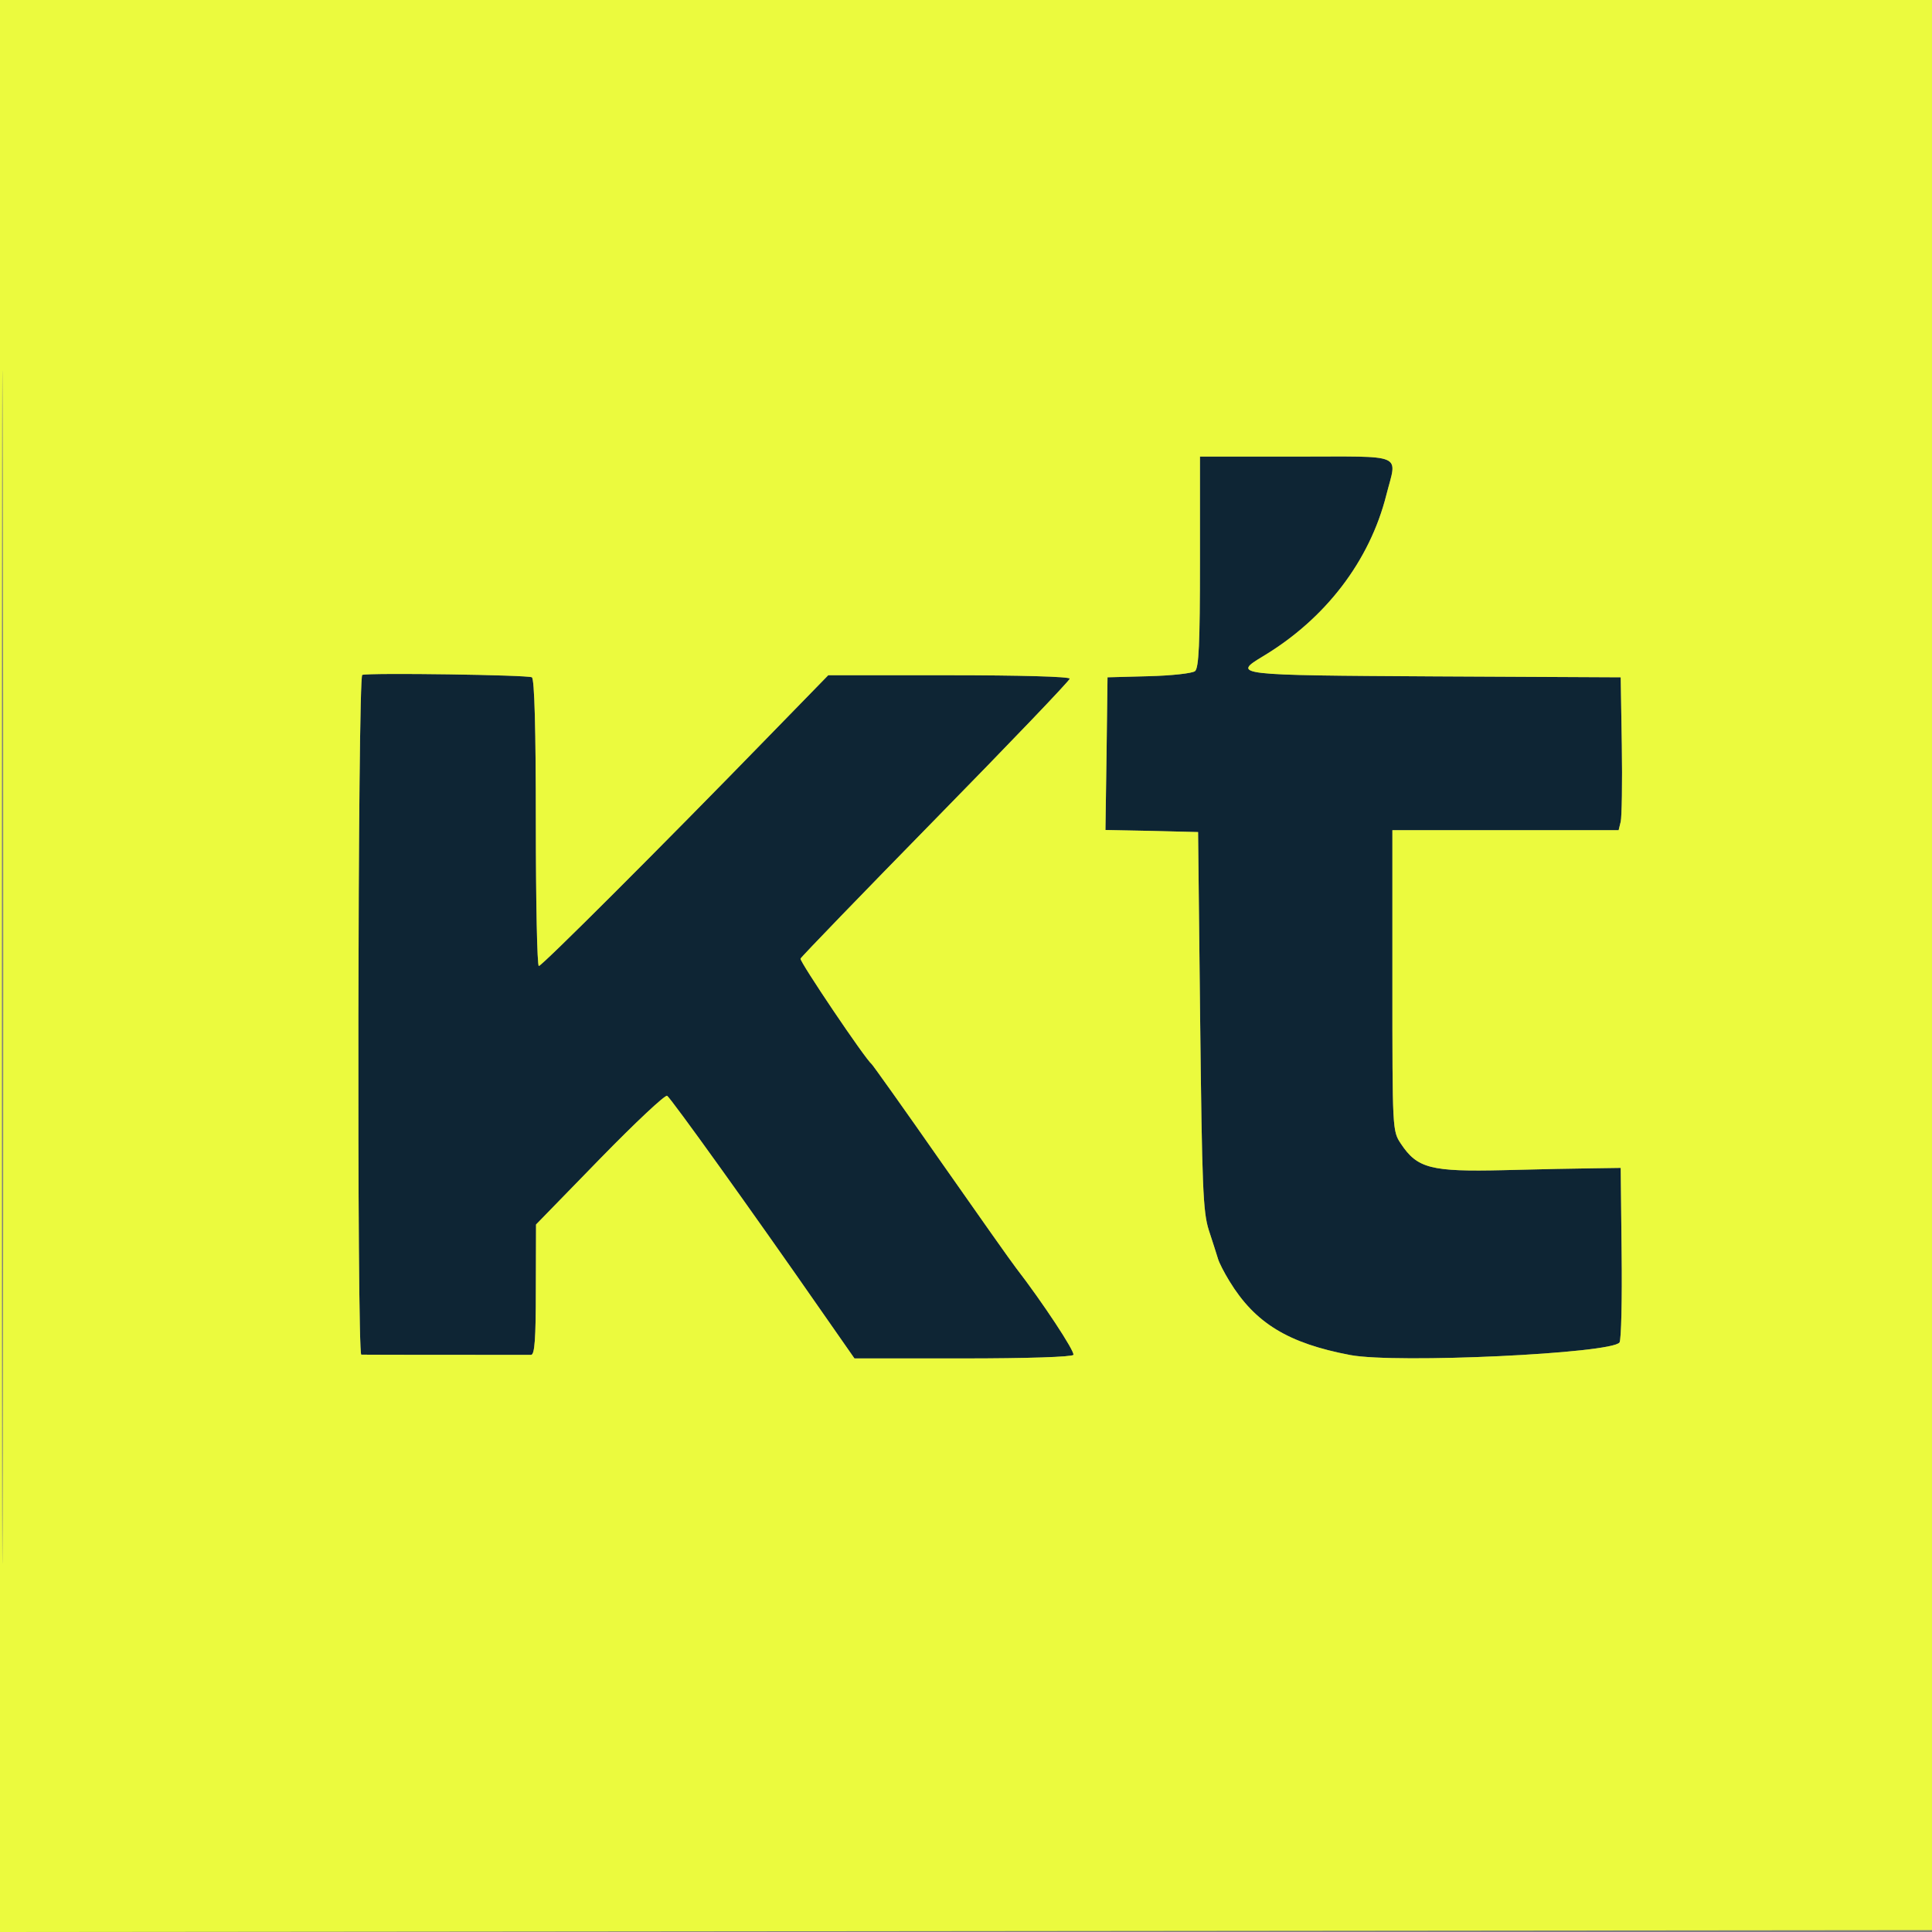
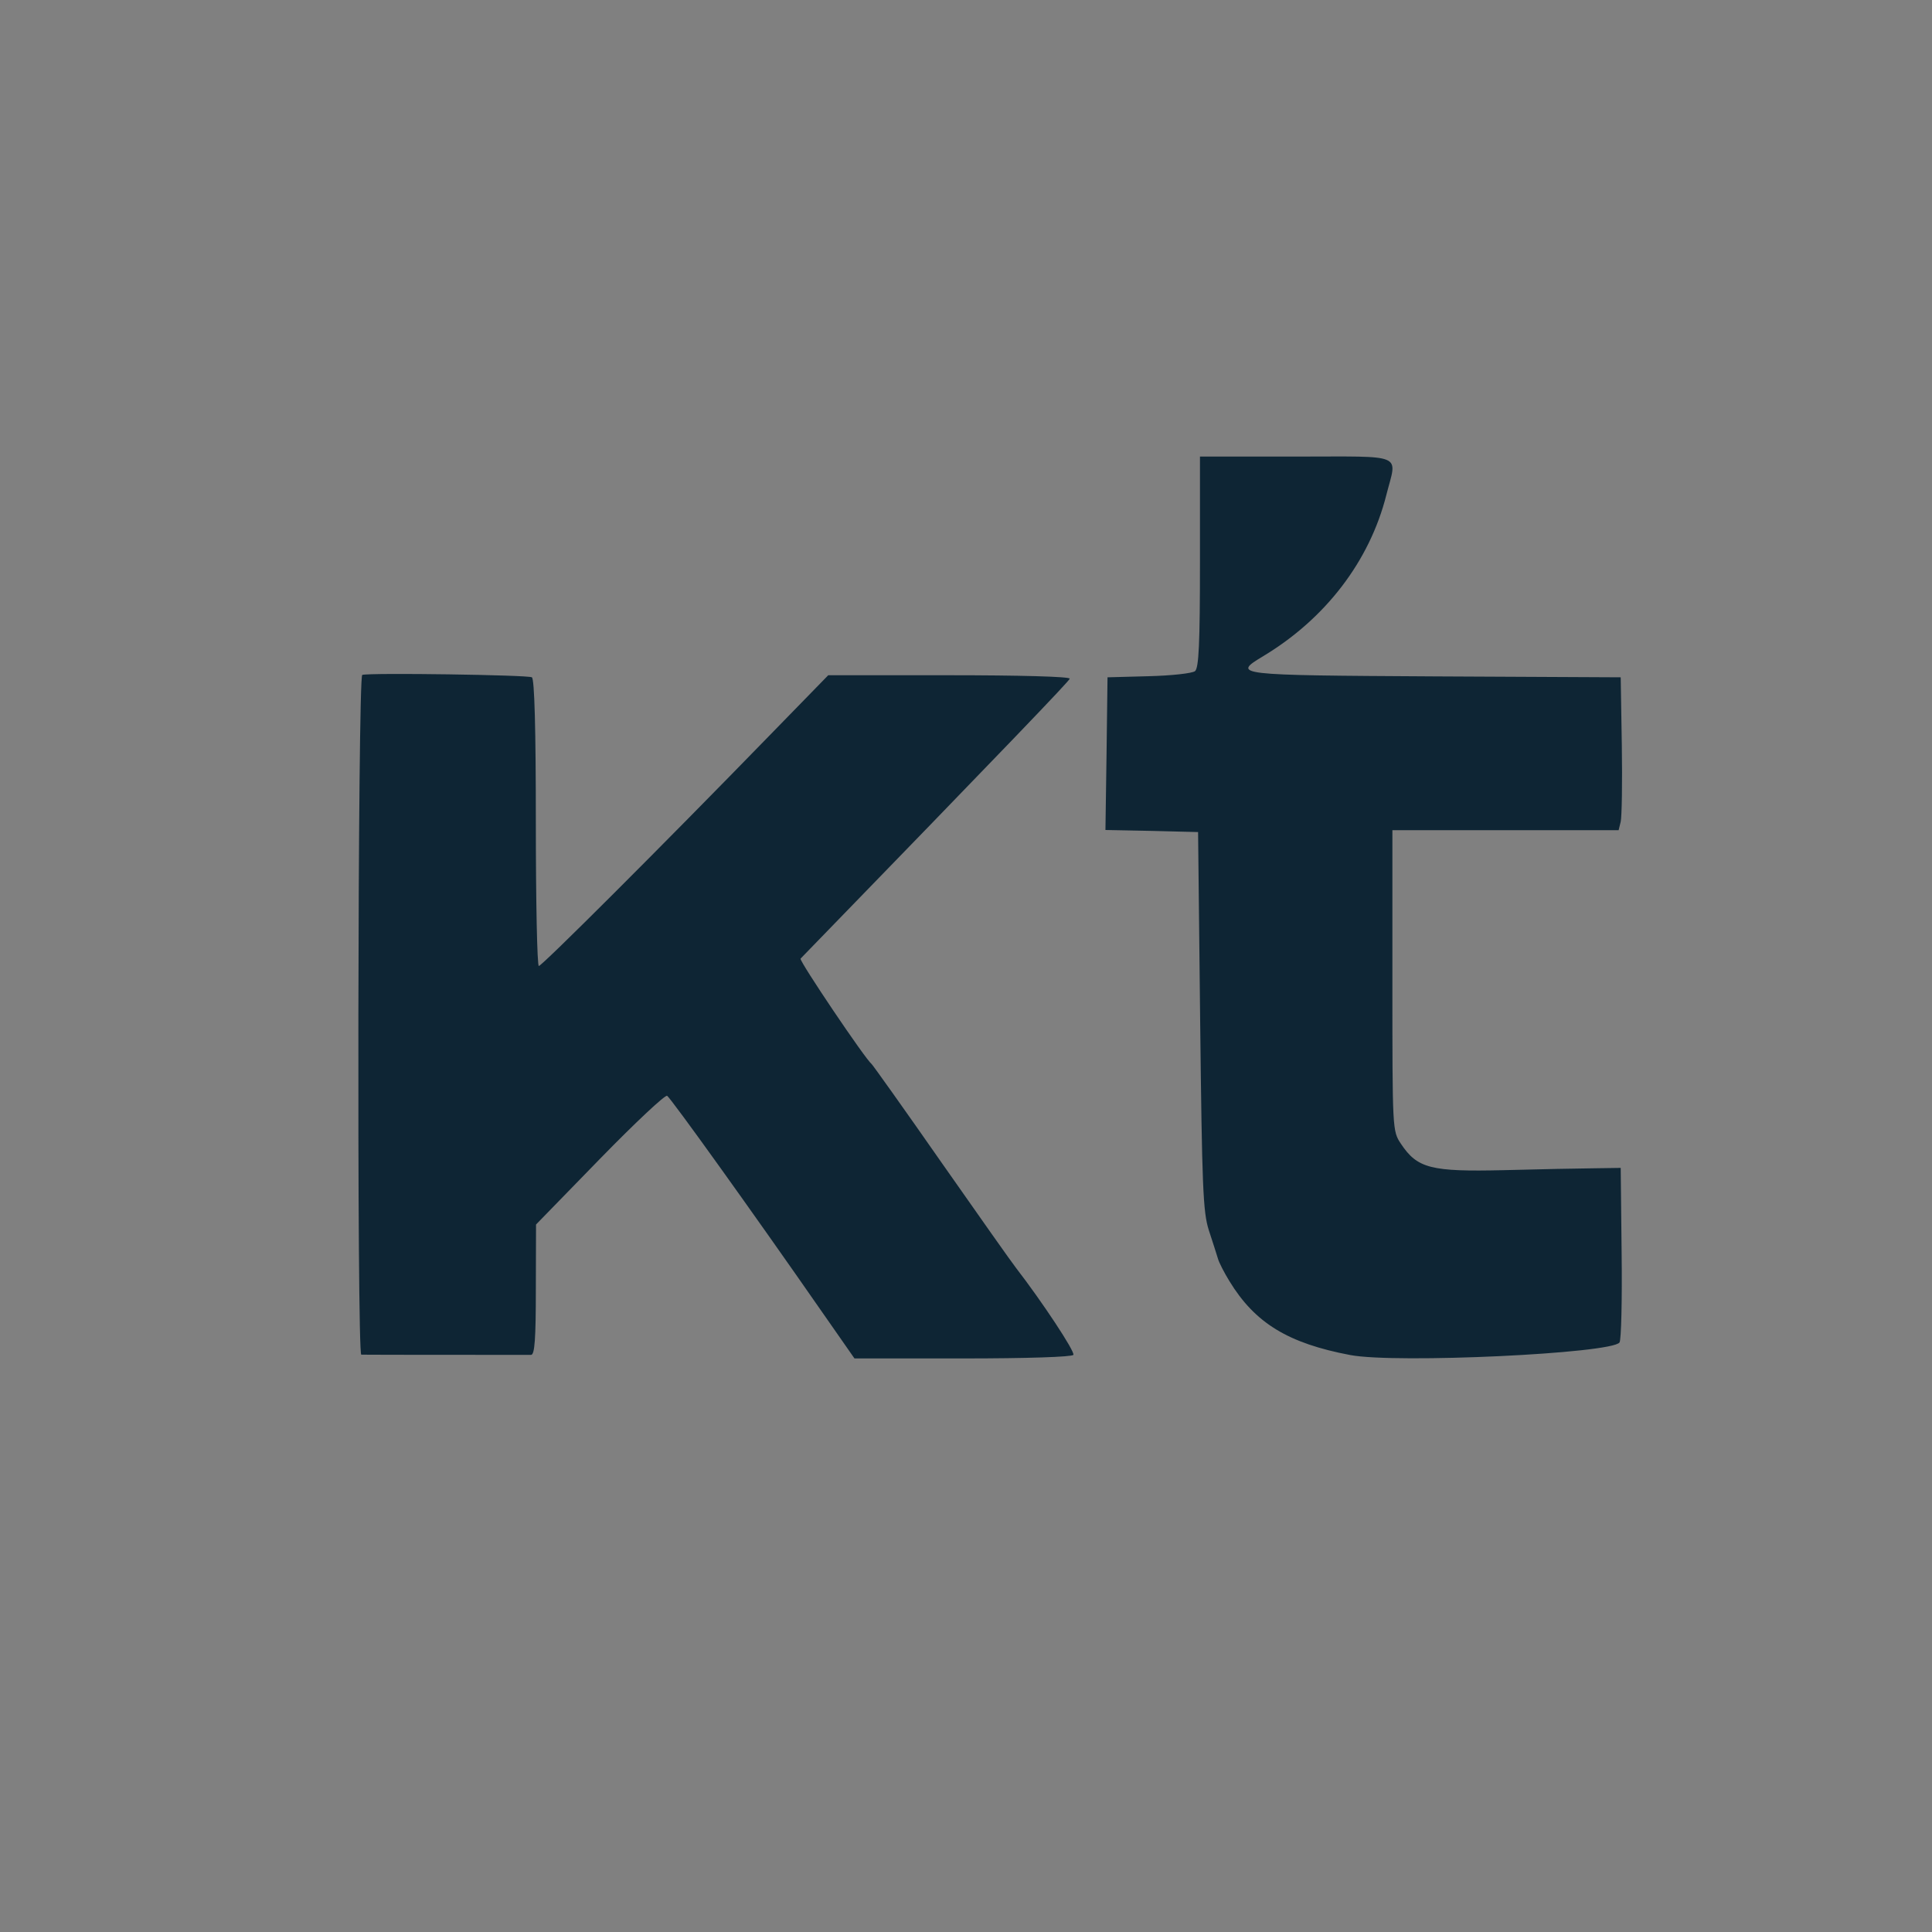
<svg xmlns="http://www.w3.org/2000/svg" width="40px" height="40px" viewBox="0 0 40 40" version="1.1">
  <rect x="0" y="0" width="40" height="40" fill="#808080" stroke="none" />
  <g id="surface1">
-     <path style=" stroke:none;fill-rule:evenodd;fill:rgb(5.49%,14.51%,20.392%);fill-opacity:1;" d="M 24.844 11.633 C 24.844 13.332 24.82 13.828 24.742 13.895 C 24.684 13.941 24.254 13.988 23.785 14 L 22.93 14.023 L 22.91 15.602 L 22.887 17.184 L 23.848 17.203 L 24.805 17.227 L 24.848 21.133 C 24.887 24.57 24.906 25.09 25.027 25.469 C 25.105 25.703 25.188 25.969 25.215 26.055 C 25.238 26.141 25.348 26.352 25.453 26.523 C 25.984 27.395 26.672 27.812 27.957 28.055 C 28.91 28.234 33.383 28.023 33.531 27.793 C 33.566 27.738 33.586 26.906 33.574 25.938 L 33.555 24.18 L 33.008 24.188 C 32.707 24.191 31.863 24.207 31.133 24.227 C 29.625 24.262 29.344 24.191 29.004 23.68 C 28.828 23.414 28.828 23.406 28.828 20.301 L 28.828 17.188 L 33.512 17.188 L 33.555 17.012 C 33.578 16.914 33.59 16.203 33.578 15.43 L 33.555 14.023 L 29.707 14.004 C 25.543 13.98 25.504 13.977 26.152 13.586 C 27.445 12.809 28.359 11.613 28.703 10.246 C 28.926 9.371 29.117 9.453 26.836 9.453 L 24.844 9.453 L 24.844 11.633 M 7.5 13.973 C 7.406 14.004 7.387 28.047 7.48 28.047 C 7.629 28.051 10.91 28.051 10.996 28.051 C 11.07 28.047 11.094 27.723 11.094 26.699 L 11.098 25.352 L 12.418 23.996 C 13.145 23.25 13.773 22.66 13.812 22.688 C 13.887 22.73 15.598 25.117 16.996 27.129 L 17.691 28.125 L 19.934 28.125 C 21.27 28.125 22.195 28.094 22.223 28.051 C 22.262 27.988 21.578 26.953 21.035 26.25 C 20.949 26.141 20.254 25.156 19.488 24.062 C 18.723 22.965 18.074 22.055 18.047 22.031 C 17.91 21.922 16.555 19.91 16.574 19.848 C 16.59 19.809 17.852 18.504 19.375 16.949 C 20.898 15.395 22.148 14.09 22.148 14.051 C 22.148 14.008 21.109 13.98 19.648 13.98 L 17.148 13.98 L 15.91 15.25 C 13.68 17.543 11.219 20 11.156 20 C 11.121 20 11.094 18.668 11.094 17.035 C 11.094 15.094 11.066 14.055 11.012 14.023 C 10.934 13.973 7.645 13.926 7.5 13.973 " />
-     <path style=" stroke:none;fill-rule:evenodd;fill:rgb(92.157%,98.039%,24.314%);fill-opacity:1;" d="M 0 20 L 0 40 L 40.039 39.961 L 40.078 0 L 0 0 L 0 20 M 0.039 20.039 C 0.039 31.039 0.047 35.527 0.059 30.012 C 0.07 24.5 0.07 15.5 0.059 10.012 C 0.047 4.527 0.039 9.039 0.039 20.039 M 24.844 11.633 C 24.844 13.332 24.82 13.828 24.742 13.895 C 24.684 13.941 24.254 13.988 23.785 14 L 22.93 14.023 L 22.91 15.602 L 22.887 17.184 L 23.848 17.203 L 24.805 17.227 L 24.848 21.133 C 24.887 24.57 24.906 25.09 25.027 25.469 C 25.105 25.703 25.188 25.969 25.215 26.055 C 25.238 26.141 25.348 26.352 25.453 26.523 C 25.984 27.395 26.672 27.812 27.957 28.055 C 28.91 28.234 33.383 28.023 33.531 27.793 C 33.566 27.738 33.586 26.906 33.574 25.938 L 33.555 24.18 L 33.008 24.188 C 32.707 24.191 31.863 24.207 31.133 24.227 C 29.625 24.262 29.344 24.191 29.004 23.68 C 28.828 23.414 28.828 23.406 28.828 20.301 L 28.828 17.188 L 33.512 17.188 L 33.555 17.012 C 33.578 16.914 33.59 16.203 33.578 15.43 L 33.555 14.023 L 29.707 14.004 C 25.543 13.98 25.504 13.977 26.152 13.586 C 27.445 12.809 28.359 11.613 28.703 10.246 C 28.926 9.371 29.117 9.453 26.836 9.453 L 24.844 9.453 L 24.844 11.633 M 7.5 13.973 C 7.406 14.004 7.387 28.047 7.48 28.047 C 7.629 28.051 10.91 28.051 10.996 28.051 C 11.07 28.047 11.094 27.723 11.094 26.699 L 11.098 25.352 L 12.418 23.996 C 13.145 23.25 13.773 22.66 13.812 22.688 C 13.887 22.73 15.598 25.117 16.996 27.129 L 17.691 28.125 L 19.934 28.125 C 21.27 28.125 22.195 28.094 22.223 28.051 C 22.262 27.988 21.578 26.953 21.035 26.25 C 20.949 26.141 20.254 25.156 19.488 24.062 C 18.723 22.965 18.074 22.055 18.047 22.031 C 17.91 21.922 16.555 19.91 16.574 19.848 C 16.59 19.809 17.852 18.504 19.375 16.949 C 20.898 15.395 22.148 14.09 22.148 14.051 C 22.148 14.008 21.109 13.98 19.648 13.98 L 17.148 13.98 L 15.91 15.25 C 13.68 17.543 11.219 20 11.156 20 C 11.121 20 11.094 18.668 11.094 17.035 C 11.094 15.094 11.066 14.055 11.012 14.023 C 10.934 13.973 7.645 13.926 7.5 13.973 " />
+     <path style=" stroke:none;fill-rule:evenodd;fill:rgb(5.49%,14.51%,20.392%);fill-opacity:1;" d="M 24.844 11.633 C 24.844 13.332 24.82 13.828 24.742 13.895 C 24.684 13.941 24.254 13.988 23.785 14 L 22.93 14.023 L 22.91 15.602 L 22.887 17.184 L 23.848 17.203 L 24.805 17.227 L 24.848 21.133 C 24.887 24.57 24.906 25.09 25.027 25.469 C 25.105 25.703 25.188 25.969 25.215 26.055 C 25.238 26.141 25.348 26.352 25.453 26.523 C 25.984 27.395 26.672 27.812 27.957 28.055 C 28.91 28.234 33.383 28.023 33.531 27.793 C 33.566 27.738 33.586 26.906 33.574 25.938 L 33.555 24.18 L 33.008 24.188 C 32.707 24.191 31.863 24.207 31.133 24.227 C 29.625 24.262 29.344 24.191 29.004 23.68 C 28.828 23.414 28.828 23.406 28.828 20.301 L 28.828 17.188 L 33.512 17.188 L 33.555 17.012 C 33.578 16.914 33.59 16.203 33.578 15.43 L 33.555 14.023 L 29.707 14.004 C 25.543 13.98 25.504 13.977 26.152 13.586 C 27.445 12.809 28.359 11.613 28.703 10.246 C 28.926 9.371 29.117 9.453 26.836 9.453 L 24.844 9.453 L 24.844 11.633 M 7.5 13.973 C 7.406 14.004 7.387 28.047 7.48 28.047 C 7.629 28.051 10.91 28.051 10.996 28.051 C 11.07 28.047 11.094 27.723 11.094 26.699 L 11.098 25.352 L 12.418 23.996 C 13.145 23.25 13.773 22.66 13.812 22.688 C 13.887 22.73 15.598 25.117 16.996 27.129 L 17.691 28.125 L 19.934 28.125 C 21.27 28.125 22.195 28.094 22.223 28.051 C 22.262 27.988 21.578 26.953 21.035 26.25 C 20.949 26.141 20.254 25.156 19.488 24.062 C 18.723 22.965 18.074 22.055 18.047 22.031 C 17.91 21.922 16.555 19.91 16.574 19.848 C 20.898 15.395 22.148 14.09 22.148 14.051 C 22.148 14.008 21.109 13.98 19.648 13.98 L 17.148 13.98 L 15.91 15.25 C 13.68 17.543 11.219 20 11.156 20 C 11.121 20 11.094 18.668 11.094 17.035 C 11.094 15.094 11.066 14.055 11.012 14.023 C 10.934 13.973 7.645 13.926 7.5 13.973 " />
  </g>
</svg>